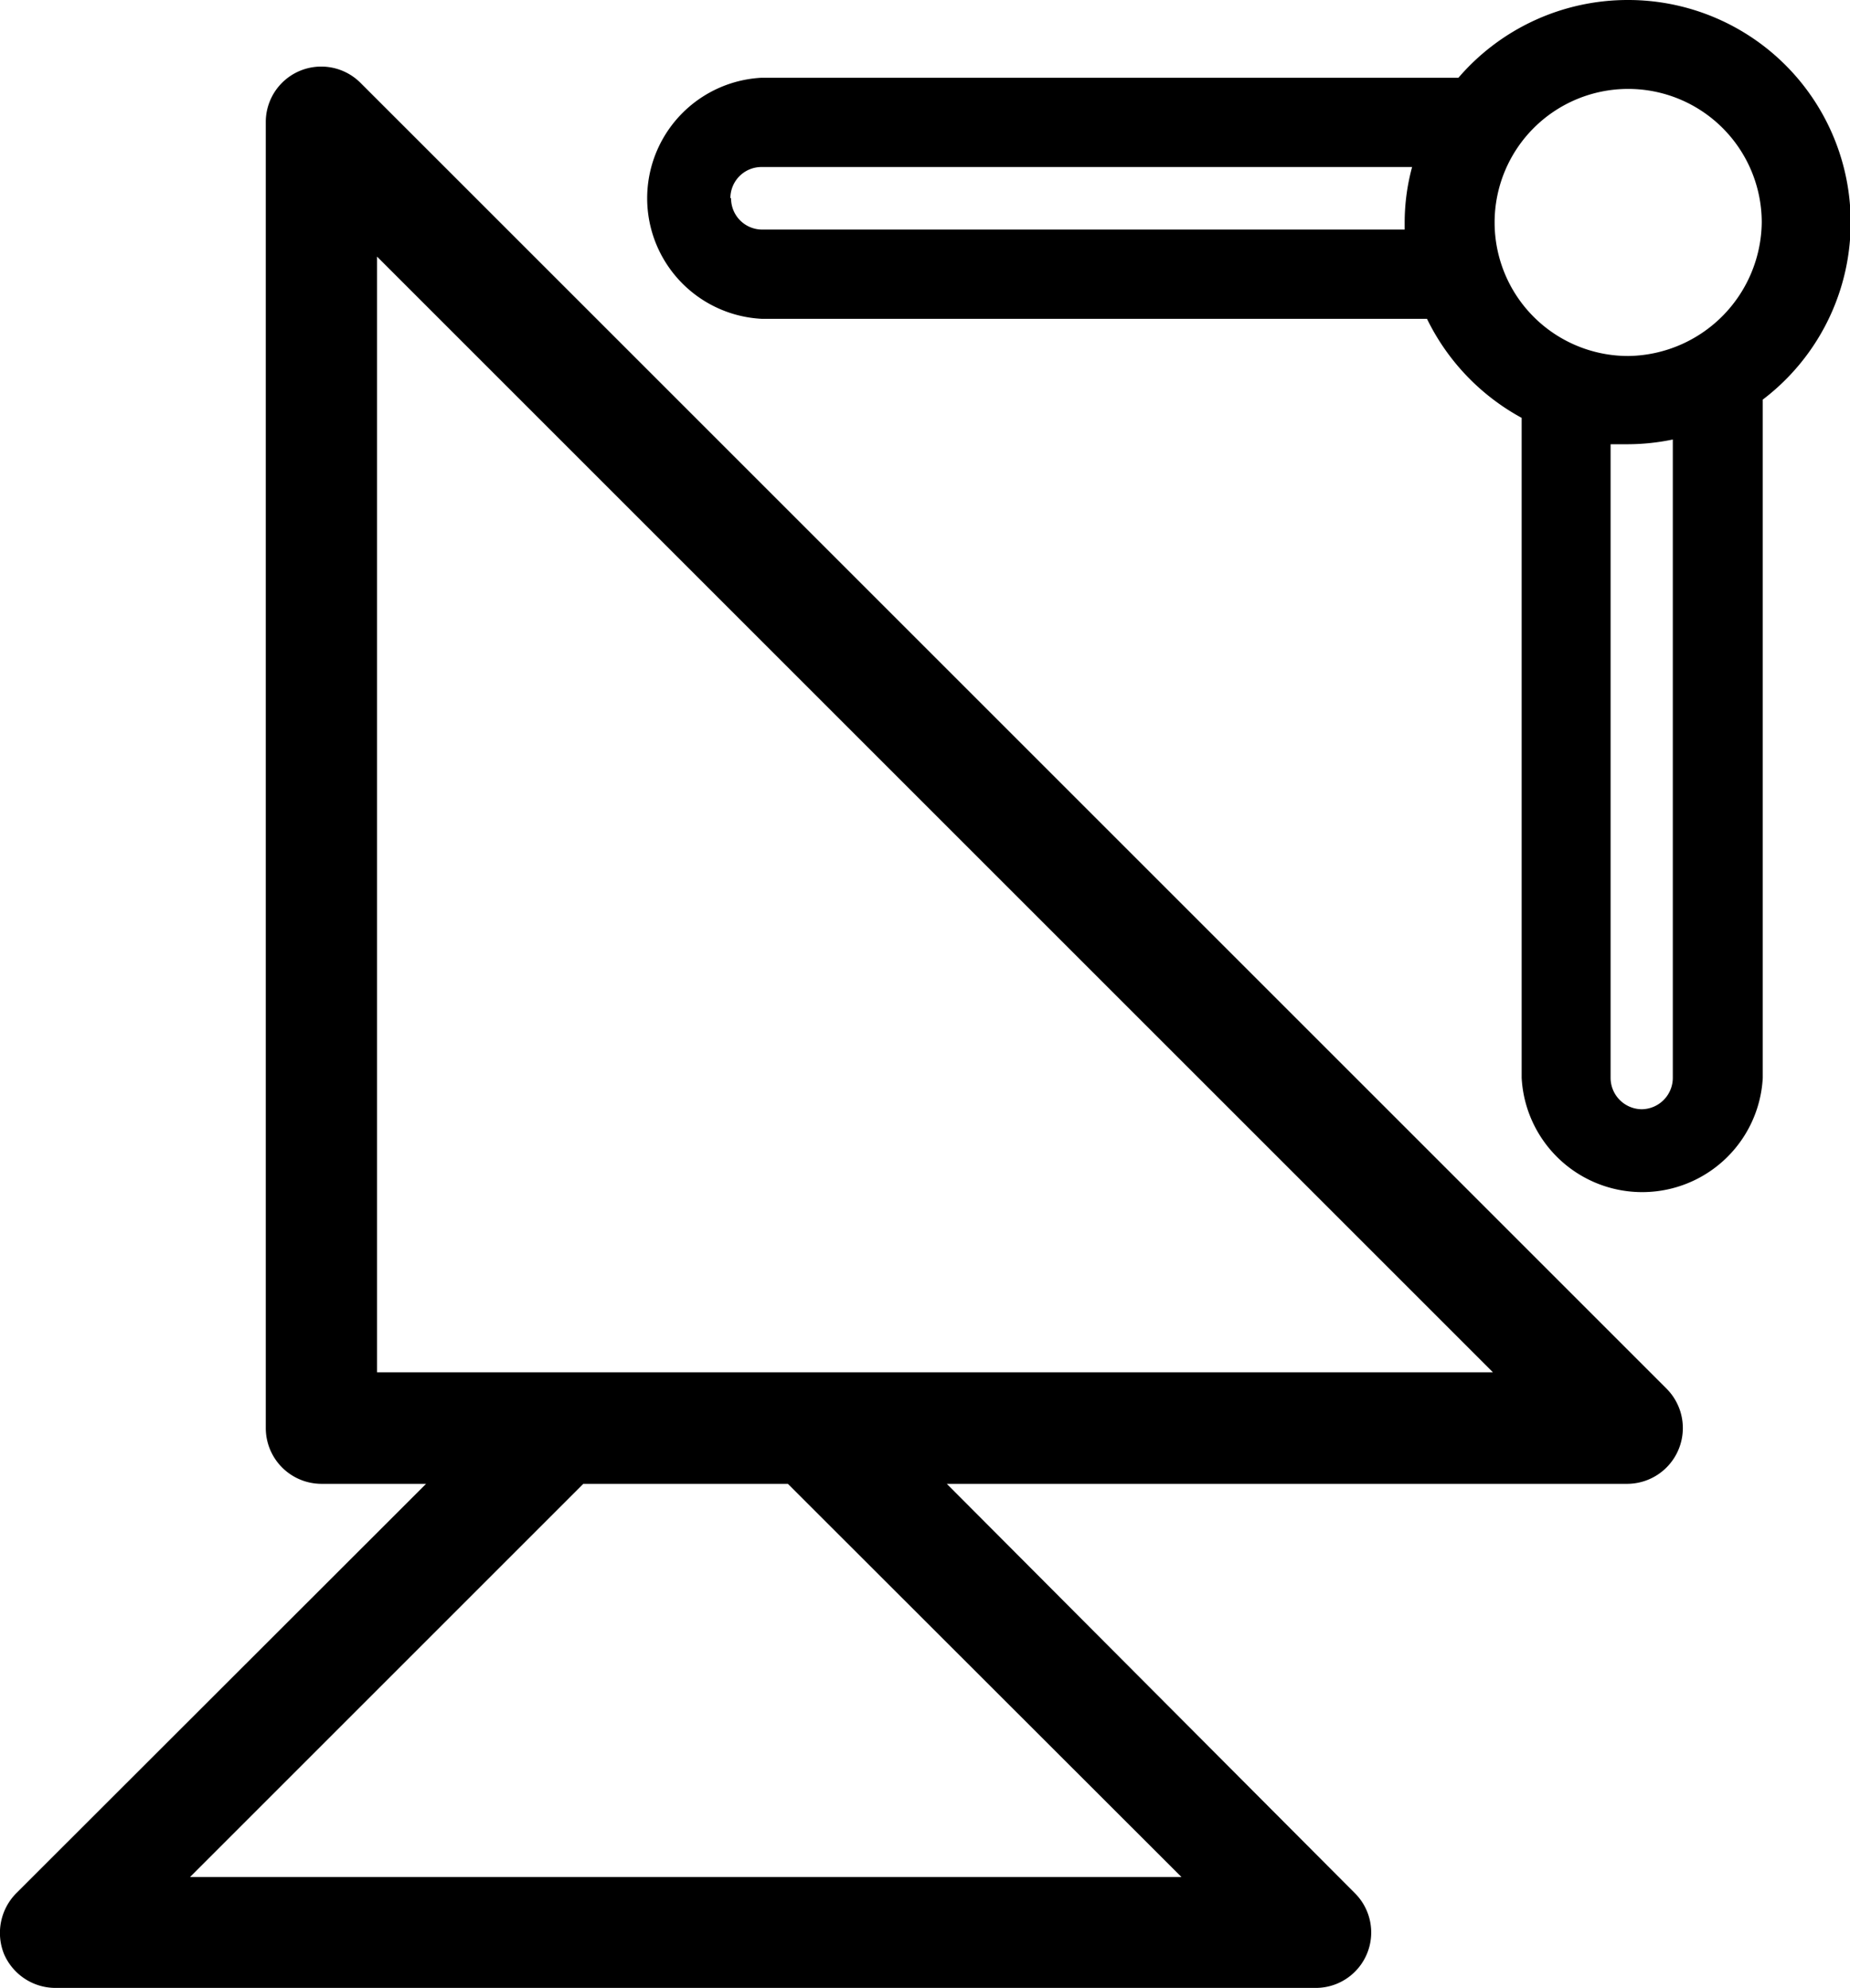
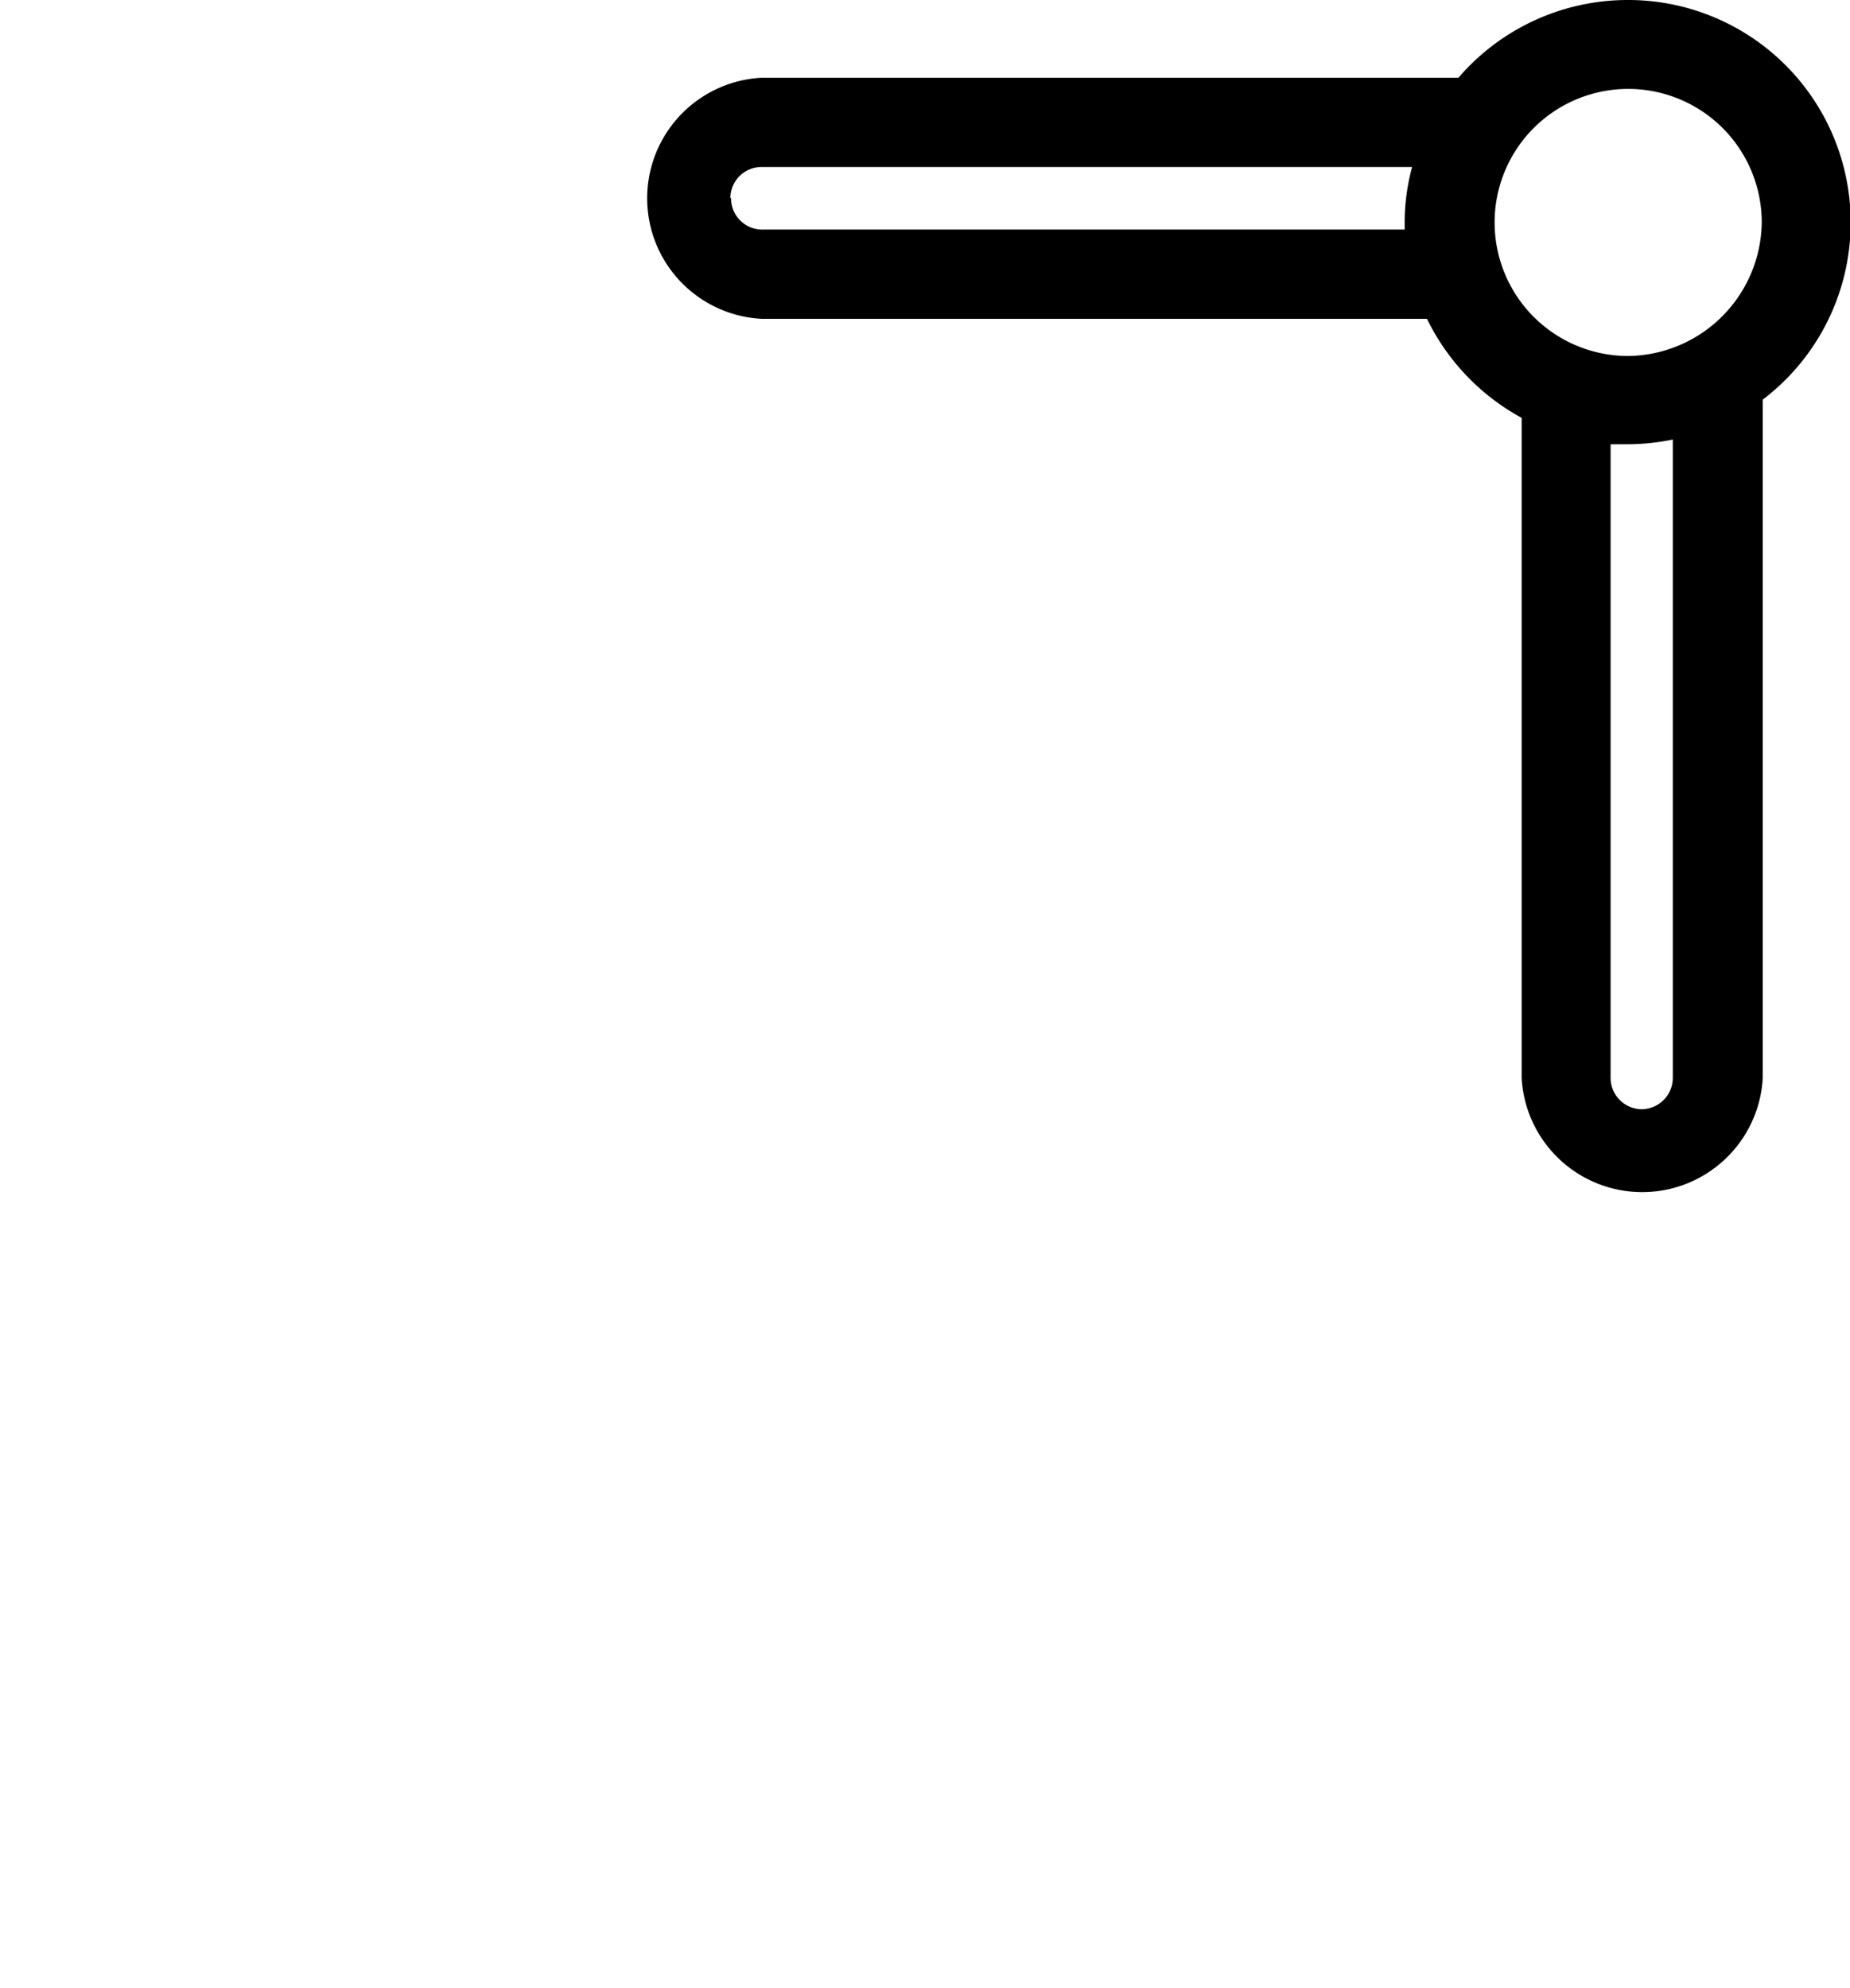
<svg xmlns="http://www.w3.org/2000/svg" viewBox="0 0 54.71 58.81">
  <g id="Ebene_2" data-name="Ebene 2">
    <g id="Ebene_1-2" data-name="Ebene 1">
-       <path d="M23.3,43.89,34.94,55.52H5.62L17.25,43.89ZM11.15,7.59l33,33h-33ZM.12,57.8a1.66,1.66,0,0,0,1.53,1H38.91A1.64,1.64,0,0,0,40.07,56L28,43.89H48.13a1.65,1.65,0,0,0,1.16-2.81L10.67,2.46A1.64,1.64,0,0,0,7.86,3.62V42.24A1.65,1.65,0,0,0,9.5,43.89h3.1L.48,56a1.67,1.67,0,0,0-.36,1.8" />
      <path d="M21.6,5.86a.92.92,0,0,1,.92-.92H41.76a6.3,6.3,0,0,0-.22,1.64c0,.07,0,.14,0,.21h-19a.92.92,0,0,1-.92-.93m26.53,4.67a3.95,3.95,0,1,1,3.95-3.95,4,4,0,0,1-3.95,3.95m.41,22.28a.93.93,0,0,1-.93-.93V13.14c.17,0,.34,0,.52,0A6.62,6.62,0,0,0,49.47,13V31.88a.93.93,0,0,1-.93.93M48.13,0a6.6,6.6,0,0,0-5,2.3H22.52a3.57,3.57,0,0,0,0,7.13H42.2A6.65,6.65,0,0,0,45,12.36V31.88a3.57,3.57,0,0,0,7.13,0V11.82A6.58,6.58,0,0,0,48.13,0" />
    </g>
  </g>
</svg>